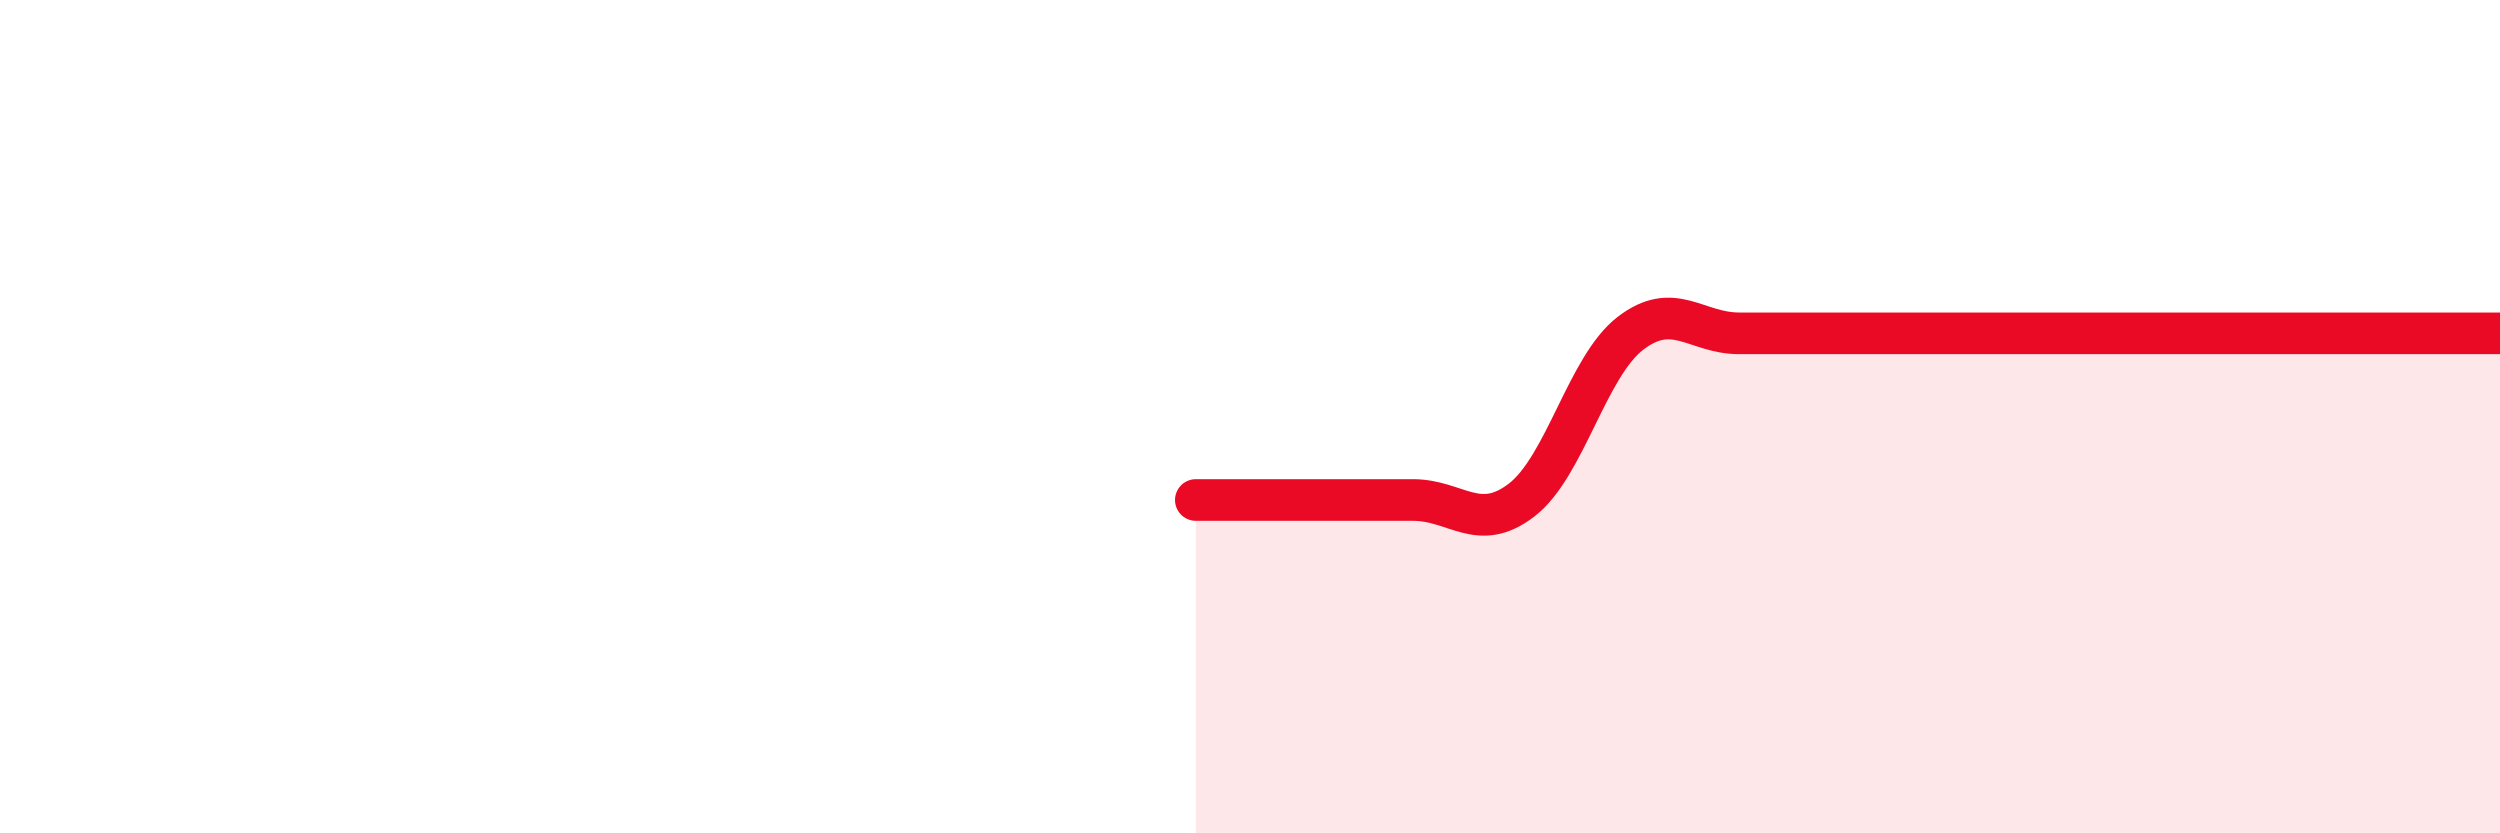
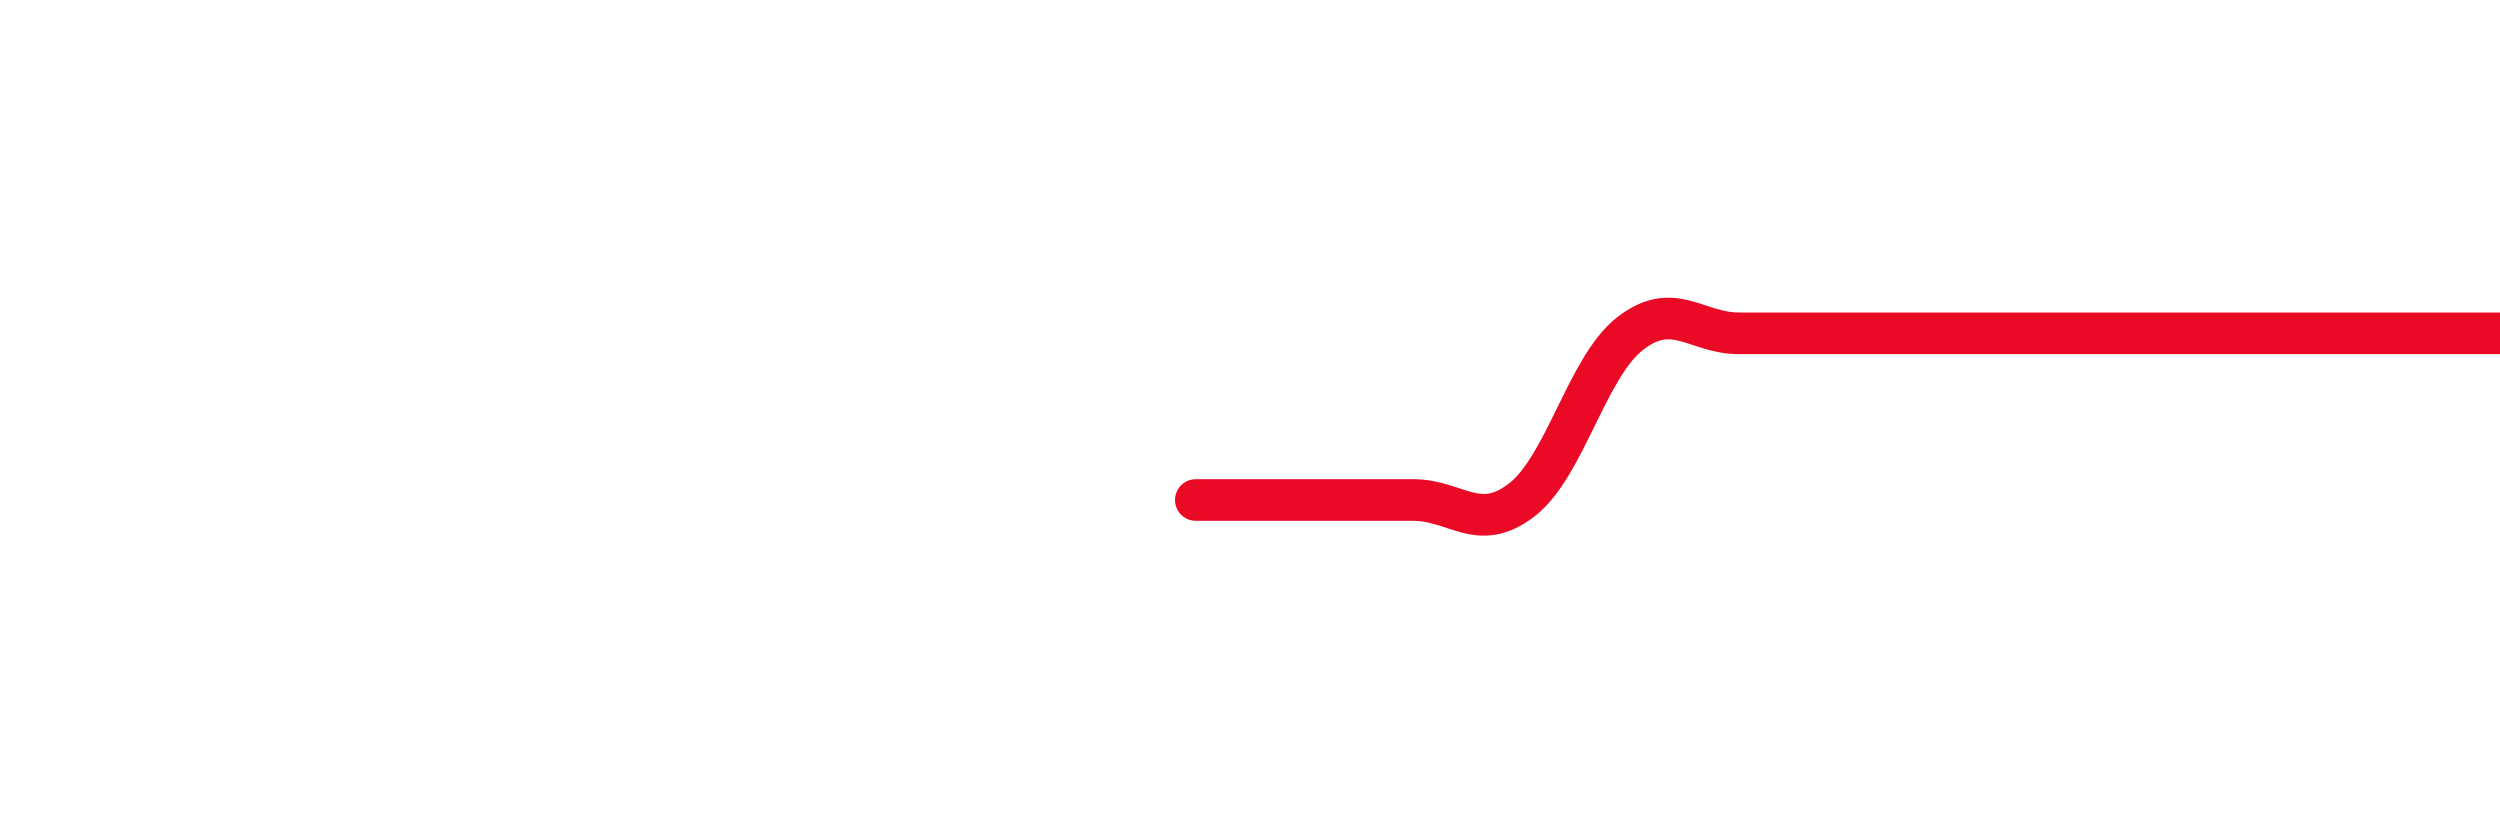
<svg xmlns="http://www.w3.org/2000/svg" width="60" height="20" viewBox="0 0 60 20">
-   <path d="M 28.7,12 C 29.22,12 30.26,12 31.3,12 C 32.34,12 32.87,12 33.91,12 C 34.95,12 35.48,12.8 36.52,12 C 37.56,11.2 38.09,8.8 39.13,8 C 40.17,7.2 40.7,8 41.74,8 C 42.78,8 43.31,8 44.35,8 C 45.39,8 45.92,8 46.96,8 C 48,8 48.53,8 49.57,8 C 50.61,8 51.13,8 52.17,8 C 53.21,8 53.74,8 54.78,8 C 55.82,8 56.35,8 57.39,8 C 58.43,8 59.48,8 60,8L60 20L28.7 20Z" fill="#EB0A25" opacity="0.1" stroke-linecap="round" stroke-linejoin="round" />
  <path d="M 28.7,12 C 29.22,12 30.26,12 31.3,12 C 32.34,12 32.87,12 33.91,12 C 34.95,12 35.48,12.8 36.52,12 C 37.56,11.2 38.09,8.8 39.13,8 C 40.17,7.2 40.7,8 41.74,8 C 42.78,8 43.31,8 44.35,8 C 45.39,8 45.92,8 46.96,8 C 48,8 48.53,8 49.57,8 C 50.61,8 51.13,8 52.17,8 C 53.21,8 53.74,8 54.78,8 C 55.82,8 56.35,8 57.39,8 C 58.43,8 59.48,8 60,8" stroke="#EB0A25" stroke-width="1" fill="none" stroke-linecap="round" stroke-linejoin="round" />
</svg>